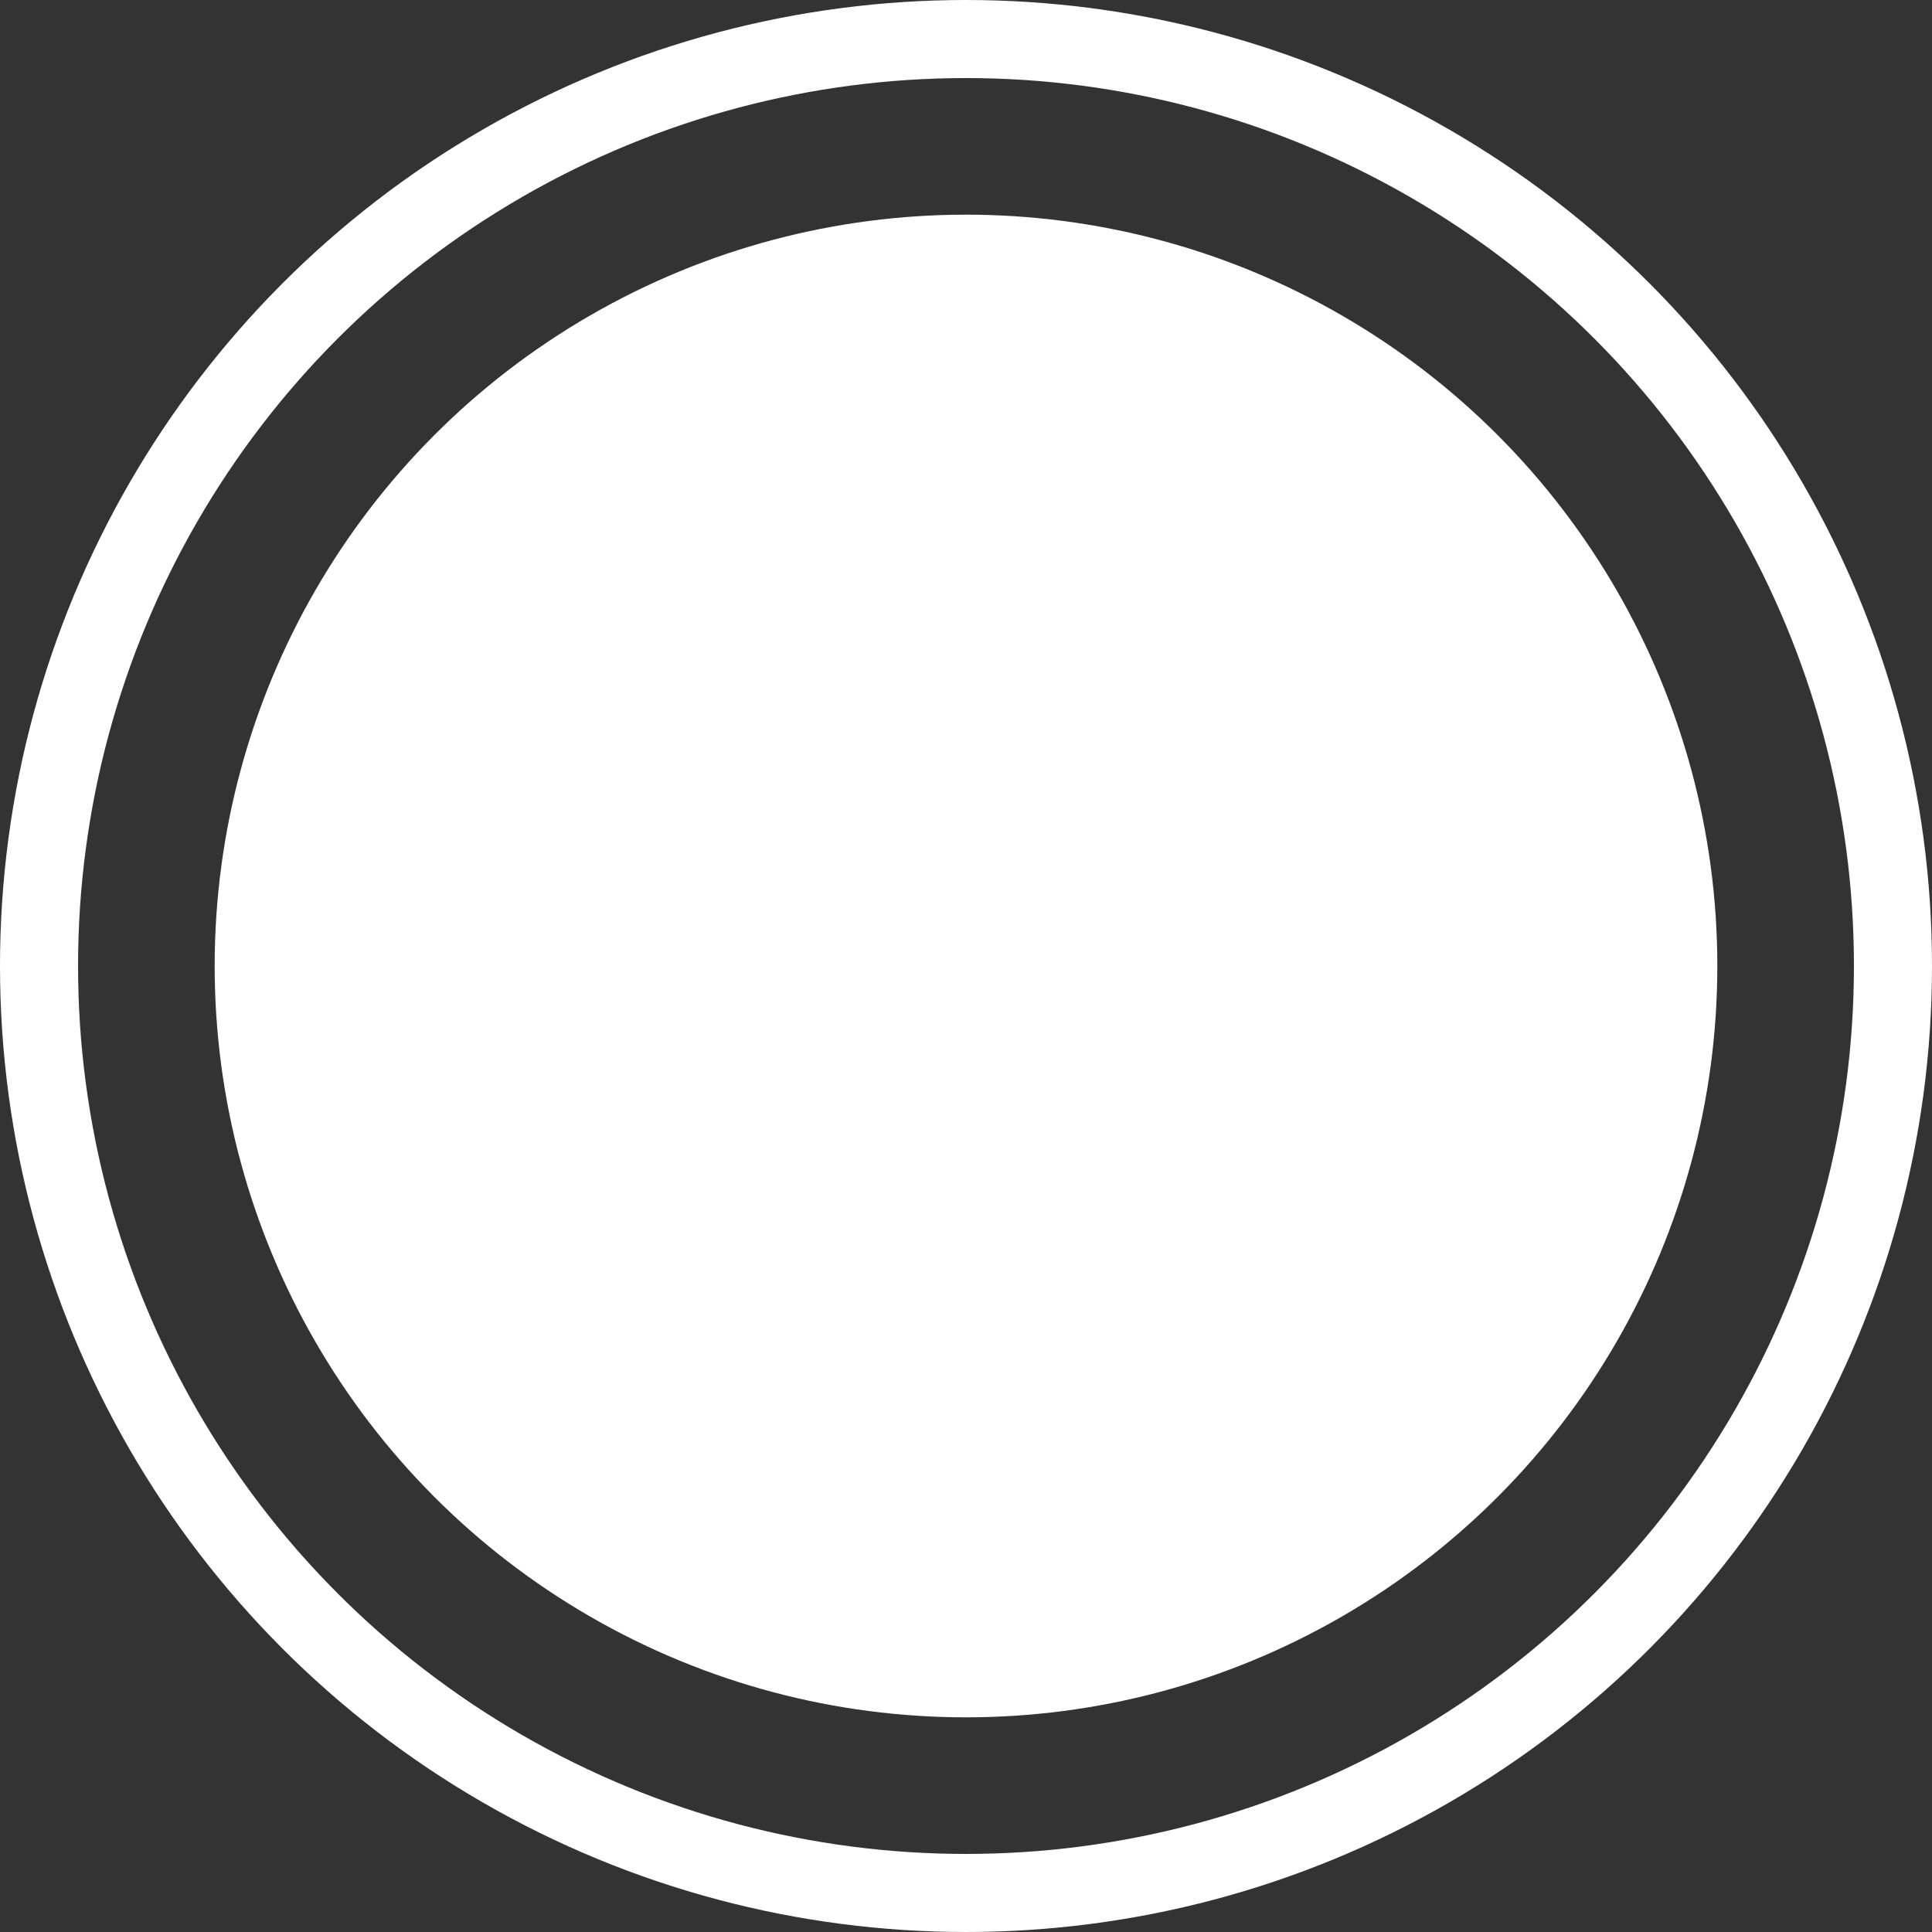
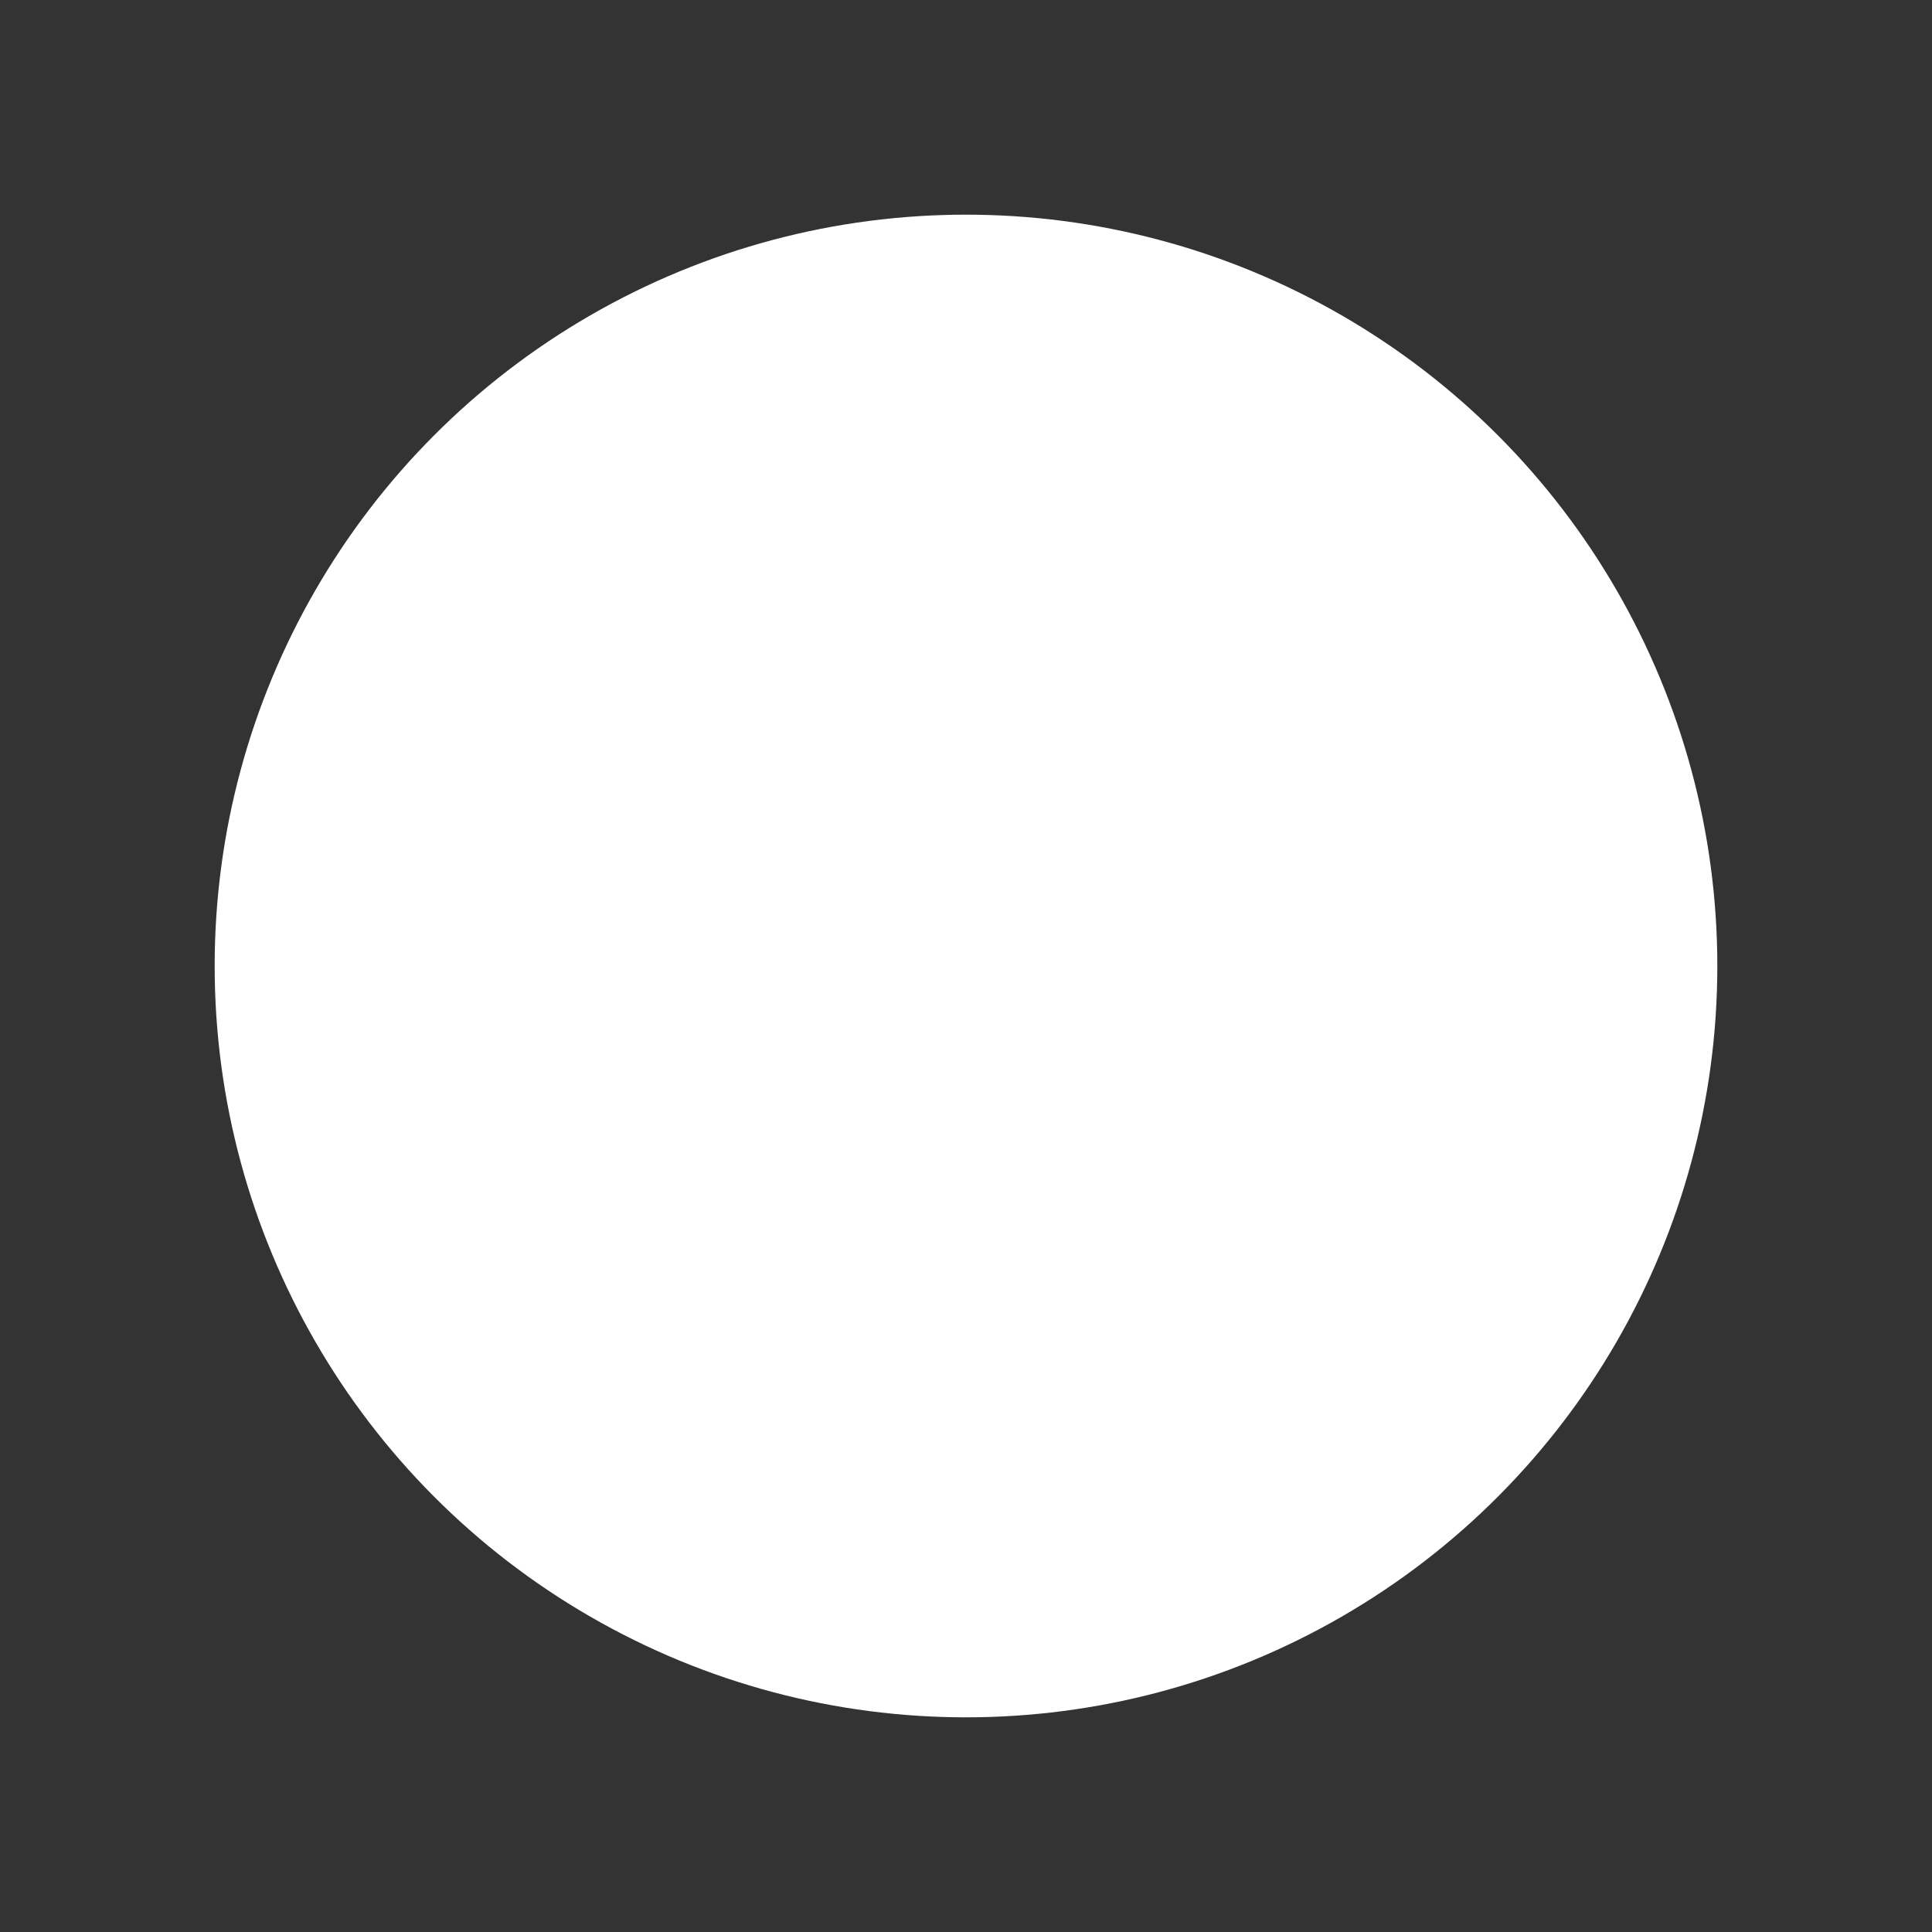
<svg xmlns="http://www.w3.org/2000/svg" width="99" height="99" viewBox="0 0 99 99">
  <rect x="0" y="0" width="99" height="99" fill="#333333" stroke="none" />
  <g id="Group_1556" data-name="Group 1556" transform="translate(0.145)">
    <circle id="Ellipse_122" data-name="Ellipse 122" cx="38.5" cy="38.5" r="38.5" transform="translate(10.855 11)" fill="#fff" />
    <g id="Ellipse_123" data-name="Ellipse 123" transform="translate(-0.145)" fill="none" stroke="#fff" stroke-width="4">
      <circle cx="49.5" cy="49.5" r="49.5" stroke="none" />
-       <circle cx="49.5" cy="49.5" r="47.5" fill="none" />
    </g>
  </g>
</svg>